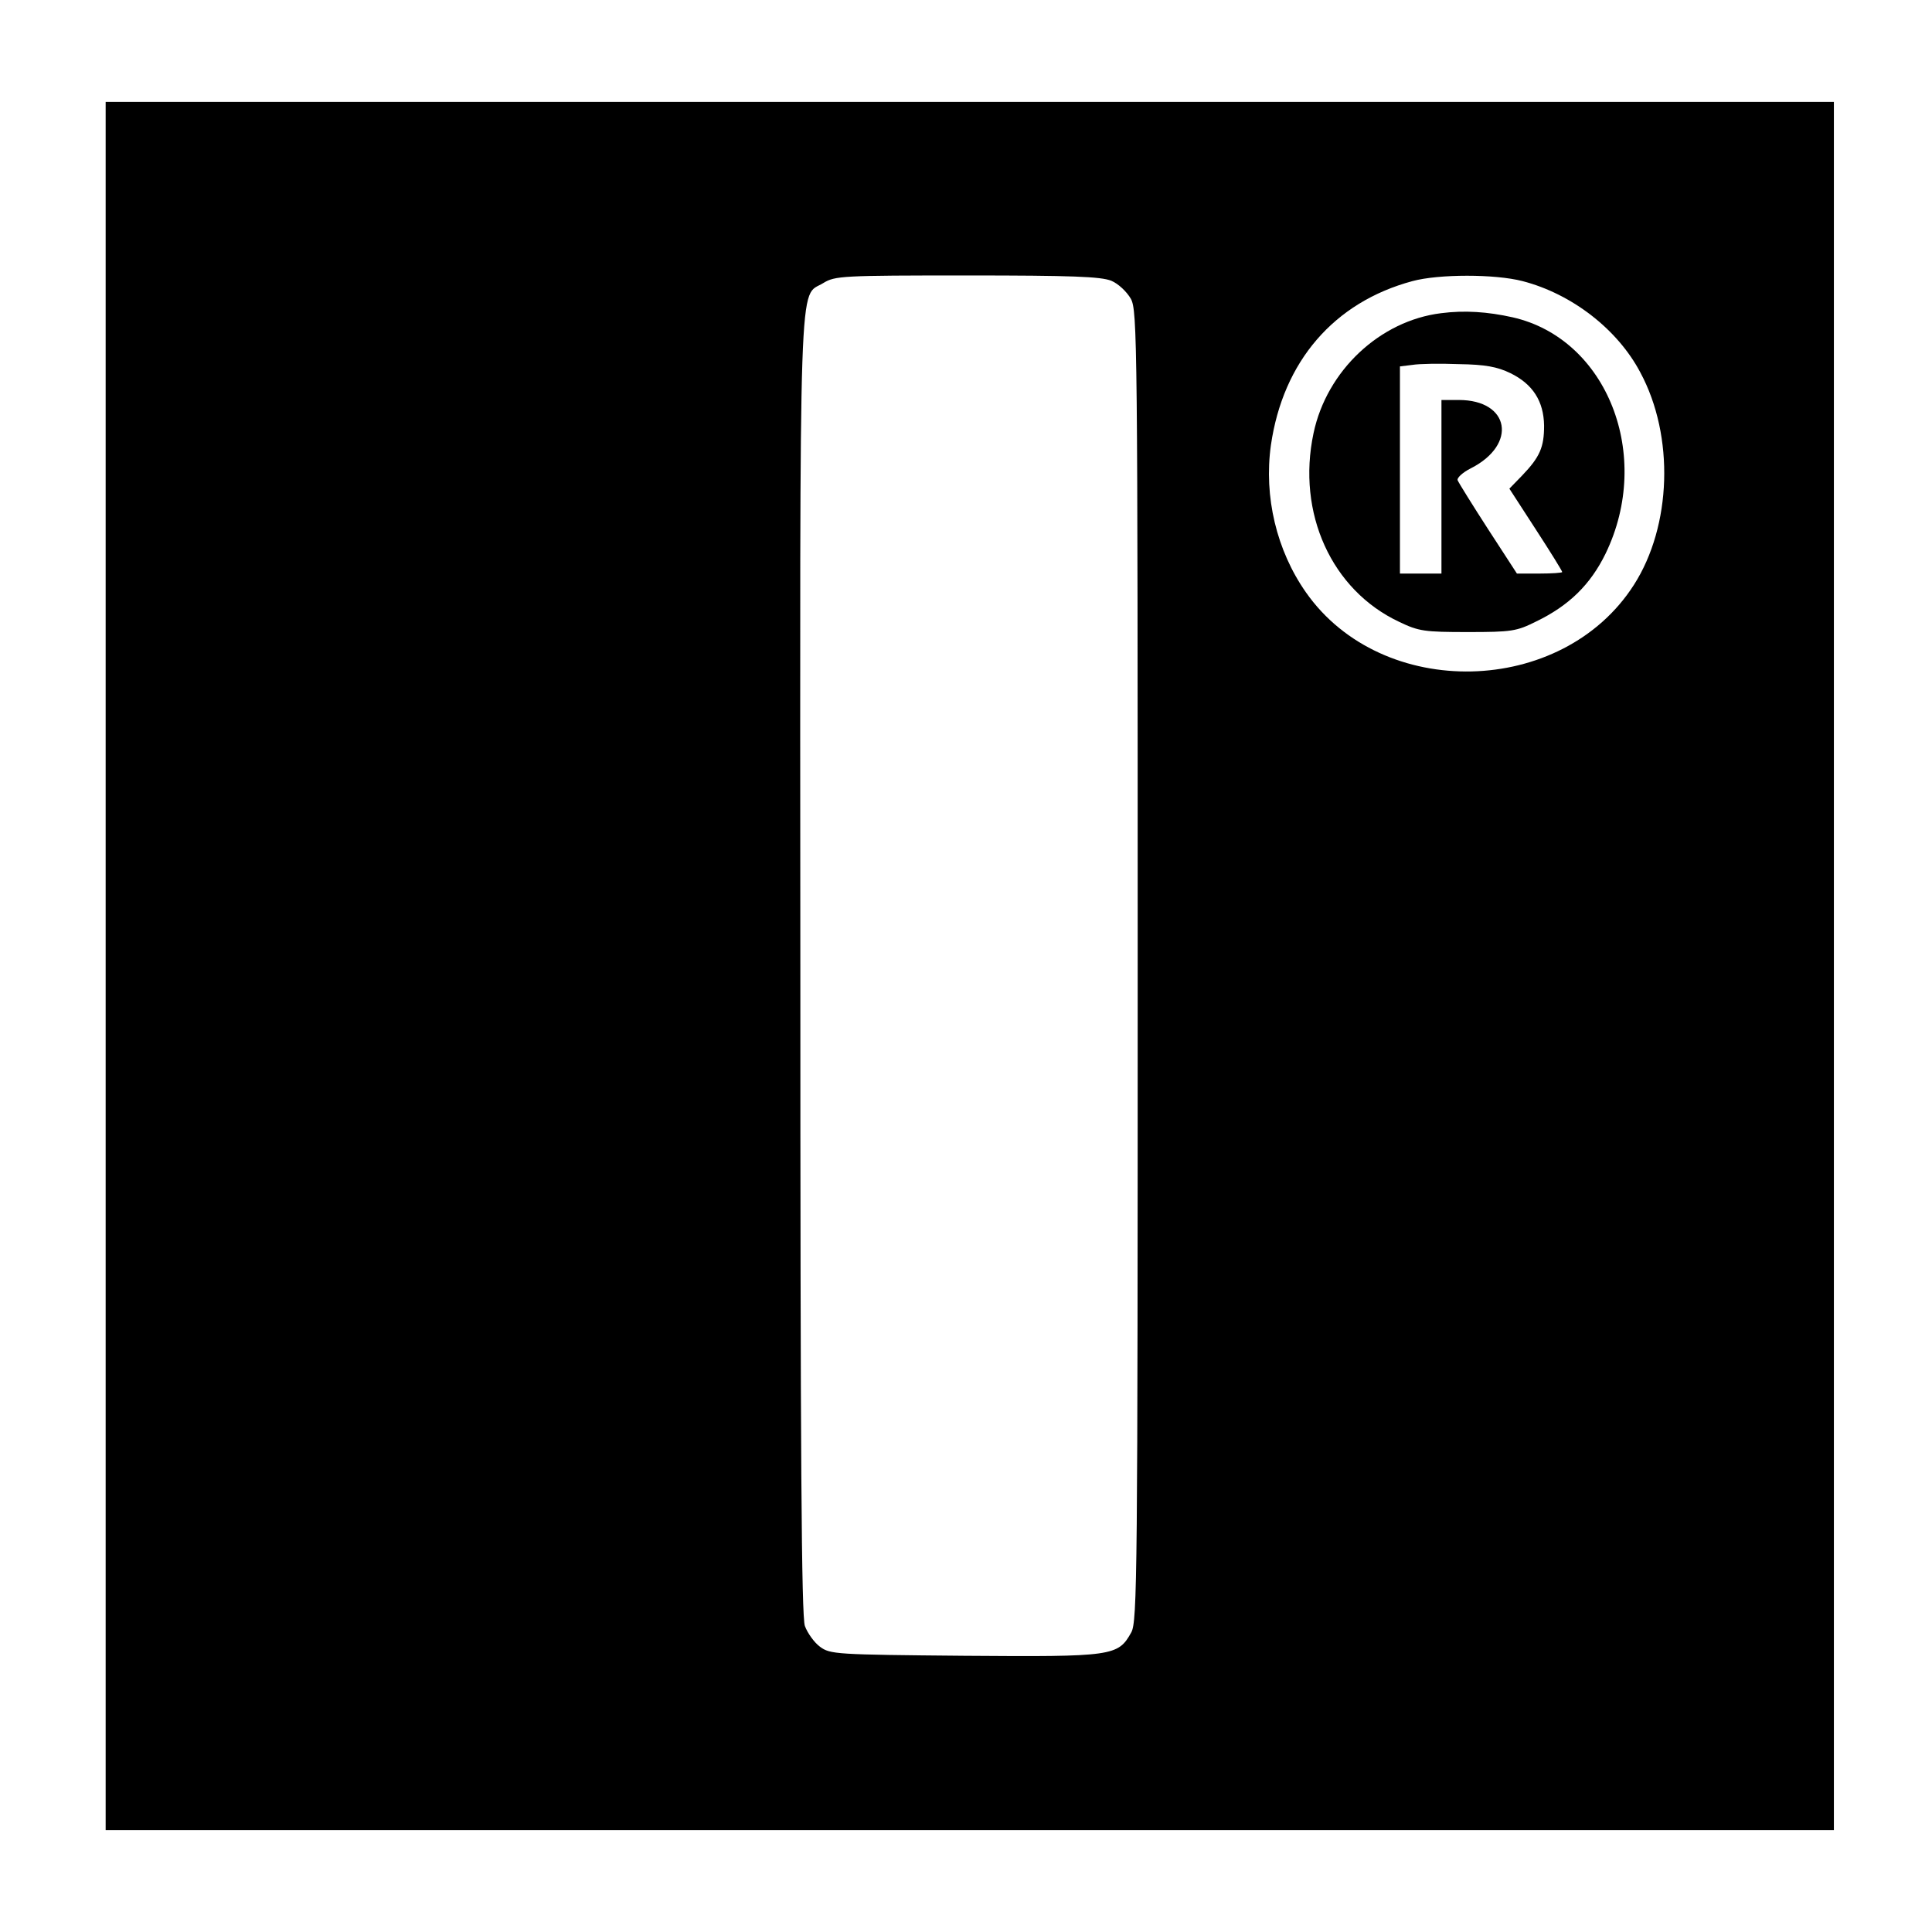
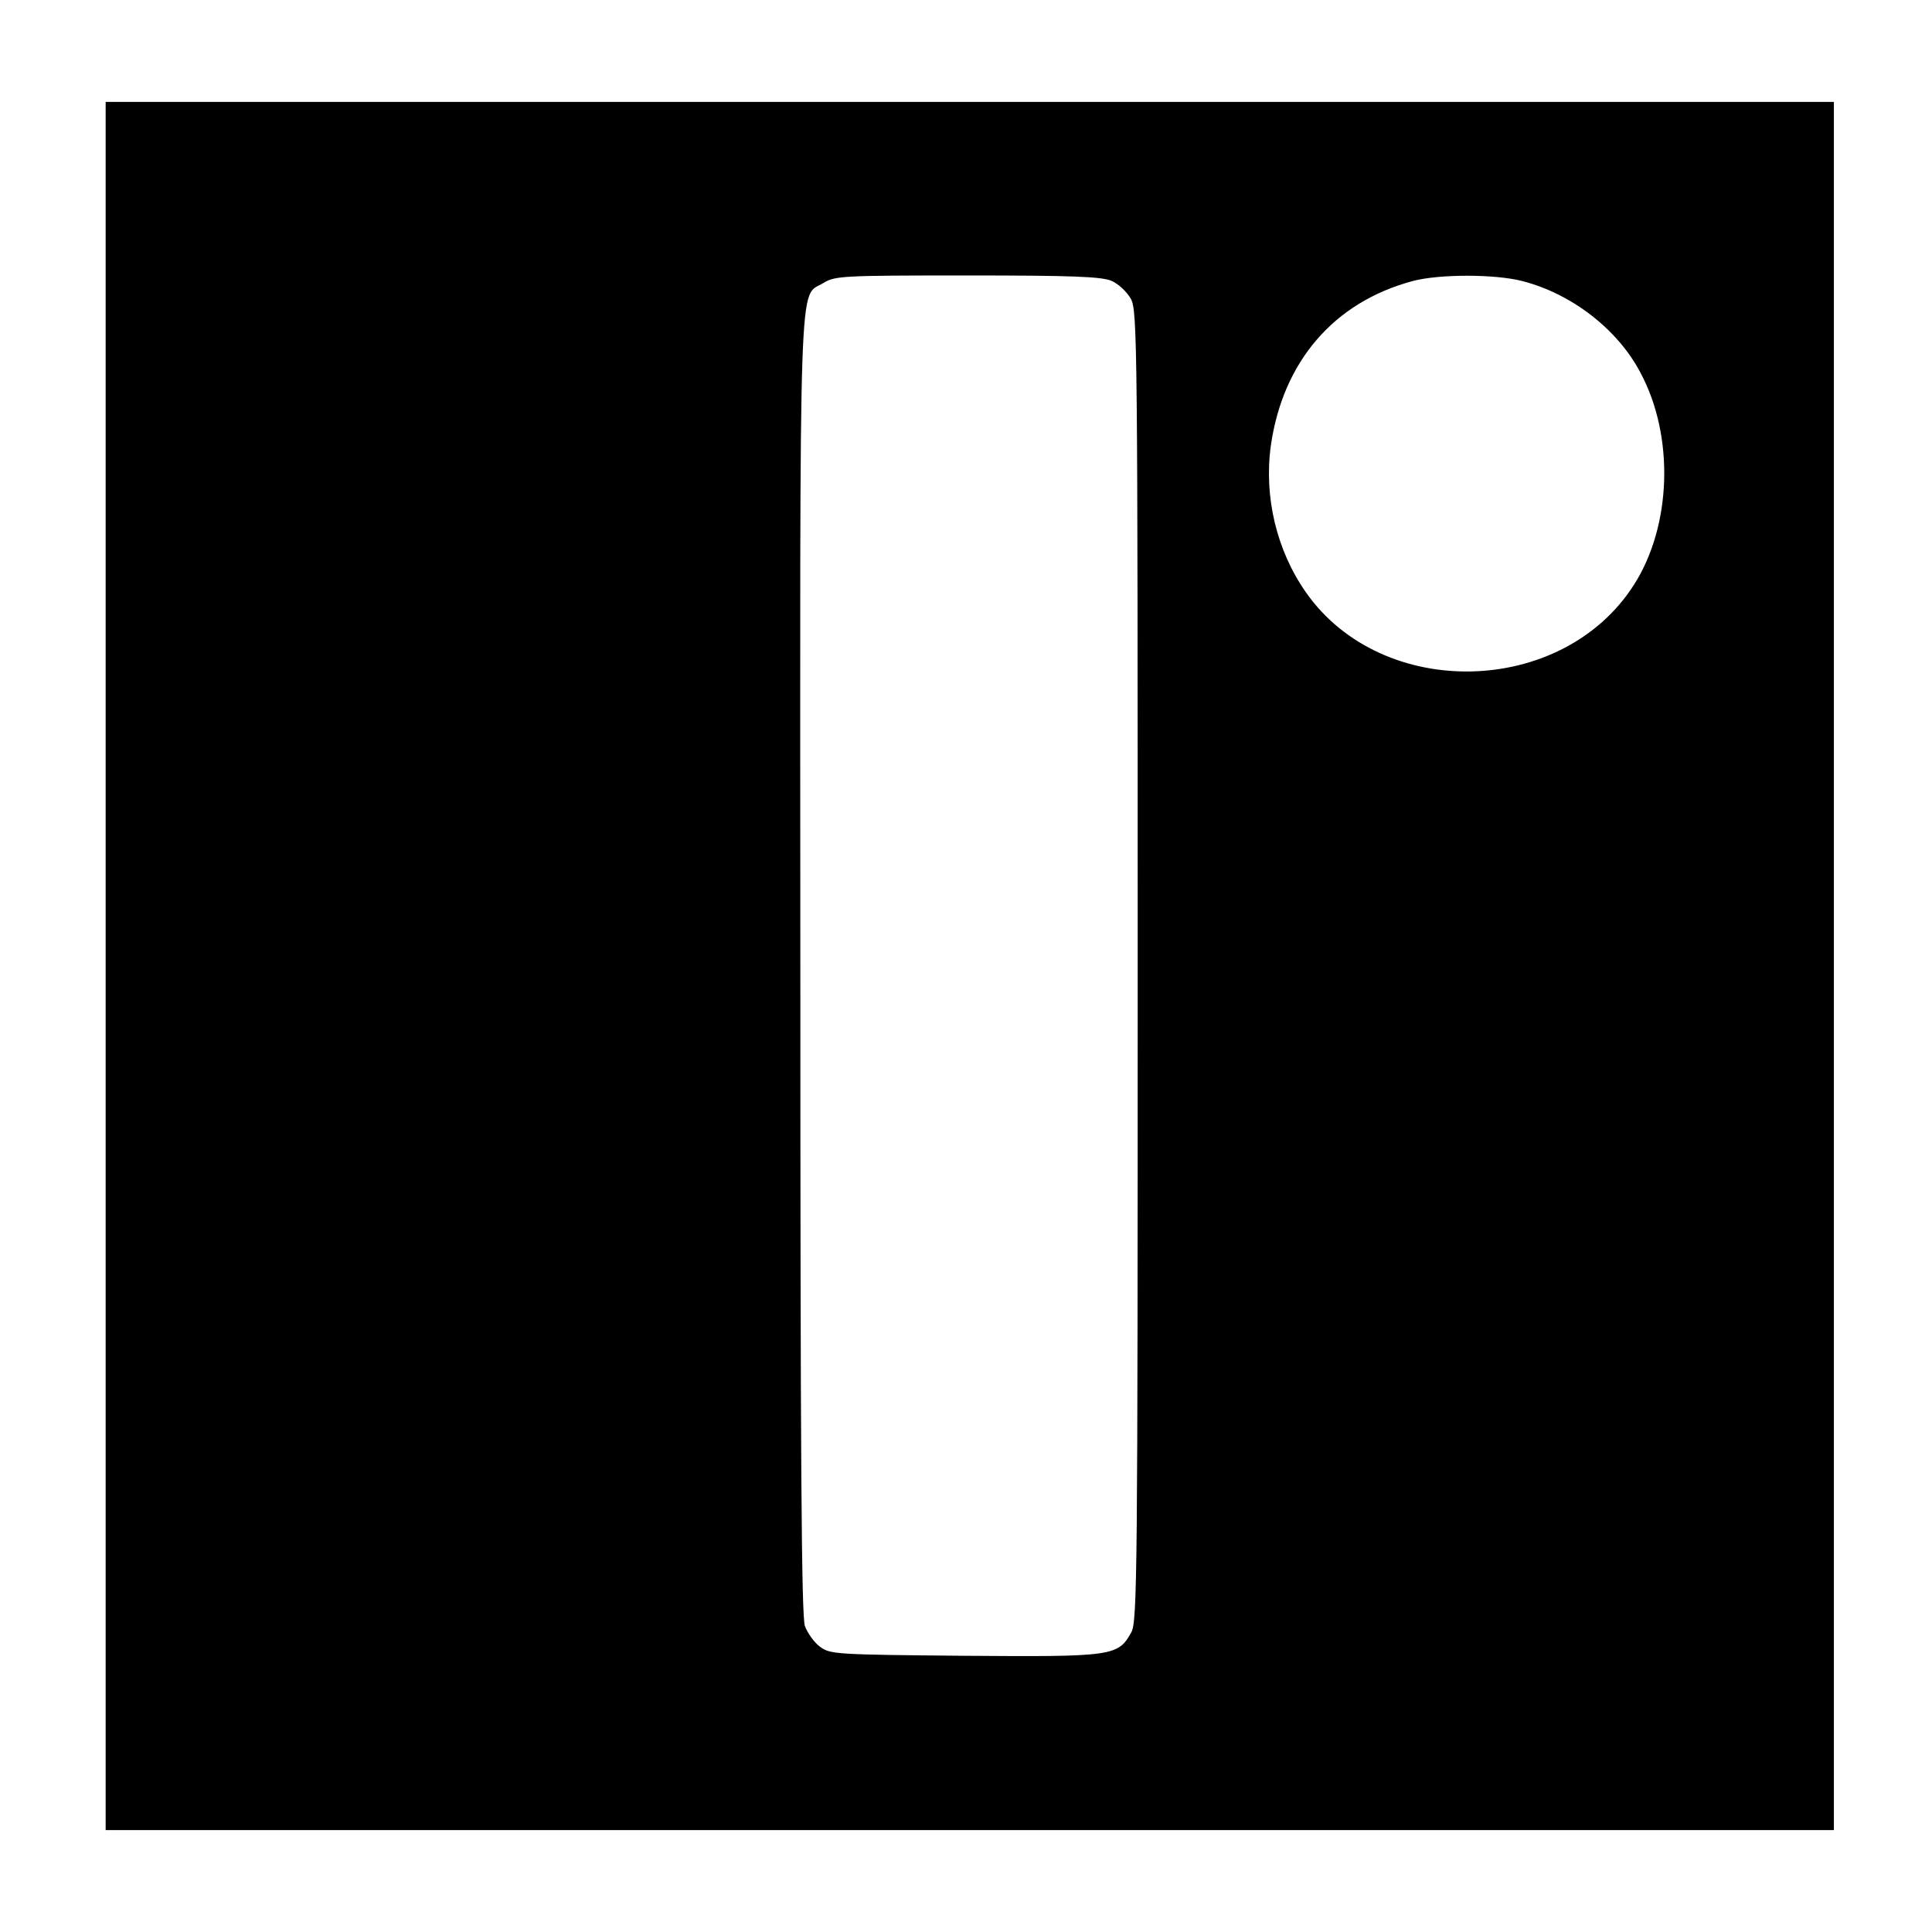
<svg xmlns="http://www.w3.org/2000/svg" version="1.0" width="512pt" height="512pt" viewBox="0 0 512 512" preserveAspectRatio="xMidYMid meet">
  <g transform="translate(0,512) scale(0.1,-0.1)" fill="#000000" stroke="none">
    <path d="M280 2560 l0 -2290 2290 0 2290 0 0 2290 0 2290 -2290 0 -2290 0 0 -2290z m2665 1816 c19 -8 41 -29 52 -48 17 -32 18 -110 18 -1768 0 -1616 -1 -1737 -17 -1766 -35 -63 -48 -65 -442 -62 -342 3 -356 4 -383 24 -15 11 -33 36 -40 55 -9 26 -12 448 -12 1752 -1 1891 -5 1766 61 1807 31 19 50 20 381 20 278 0 354 -3 382 -14z m1090 -1 c131 -34 252 -128 312 -242 91 -169 83 -407 -17 -563 -190 -297 -667 -308 -869 -20 -78 111 -112 254 -93 390 32 222 167 379 375 435 70 19 219 19 292 0z" />
-     <path d="M3819 4290 c-162 -20 -303 -152 -338 -318 -45 -212 48 -416 227 -500 52 -25 67 -27 182 -27 116 0 129 2 181 28 87 42 144 98 184 180 126 260 4 569 -246 626 -67 15 -128 19 -190 11z m184 -159 c59 -29 88 -74 89 -139 0 -57 -11 -83 -58 -132 l-34 -35 70 -108 c39 -60 70 -110 70 -113 0 -2 -27 -4 -60 -4 l-60 0 -76 117 c-42 65 -78 123 -81 130 -3 6 13 21 35 32 124 63 103 181 -32 181 l-46 0 0 -230 0 -230 -55 0 -55 0 0 274 0 275 33 4 c17 3 73 4 123 2 70 -1 102 -7 137 -24z" />
  </g>
</svg>